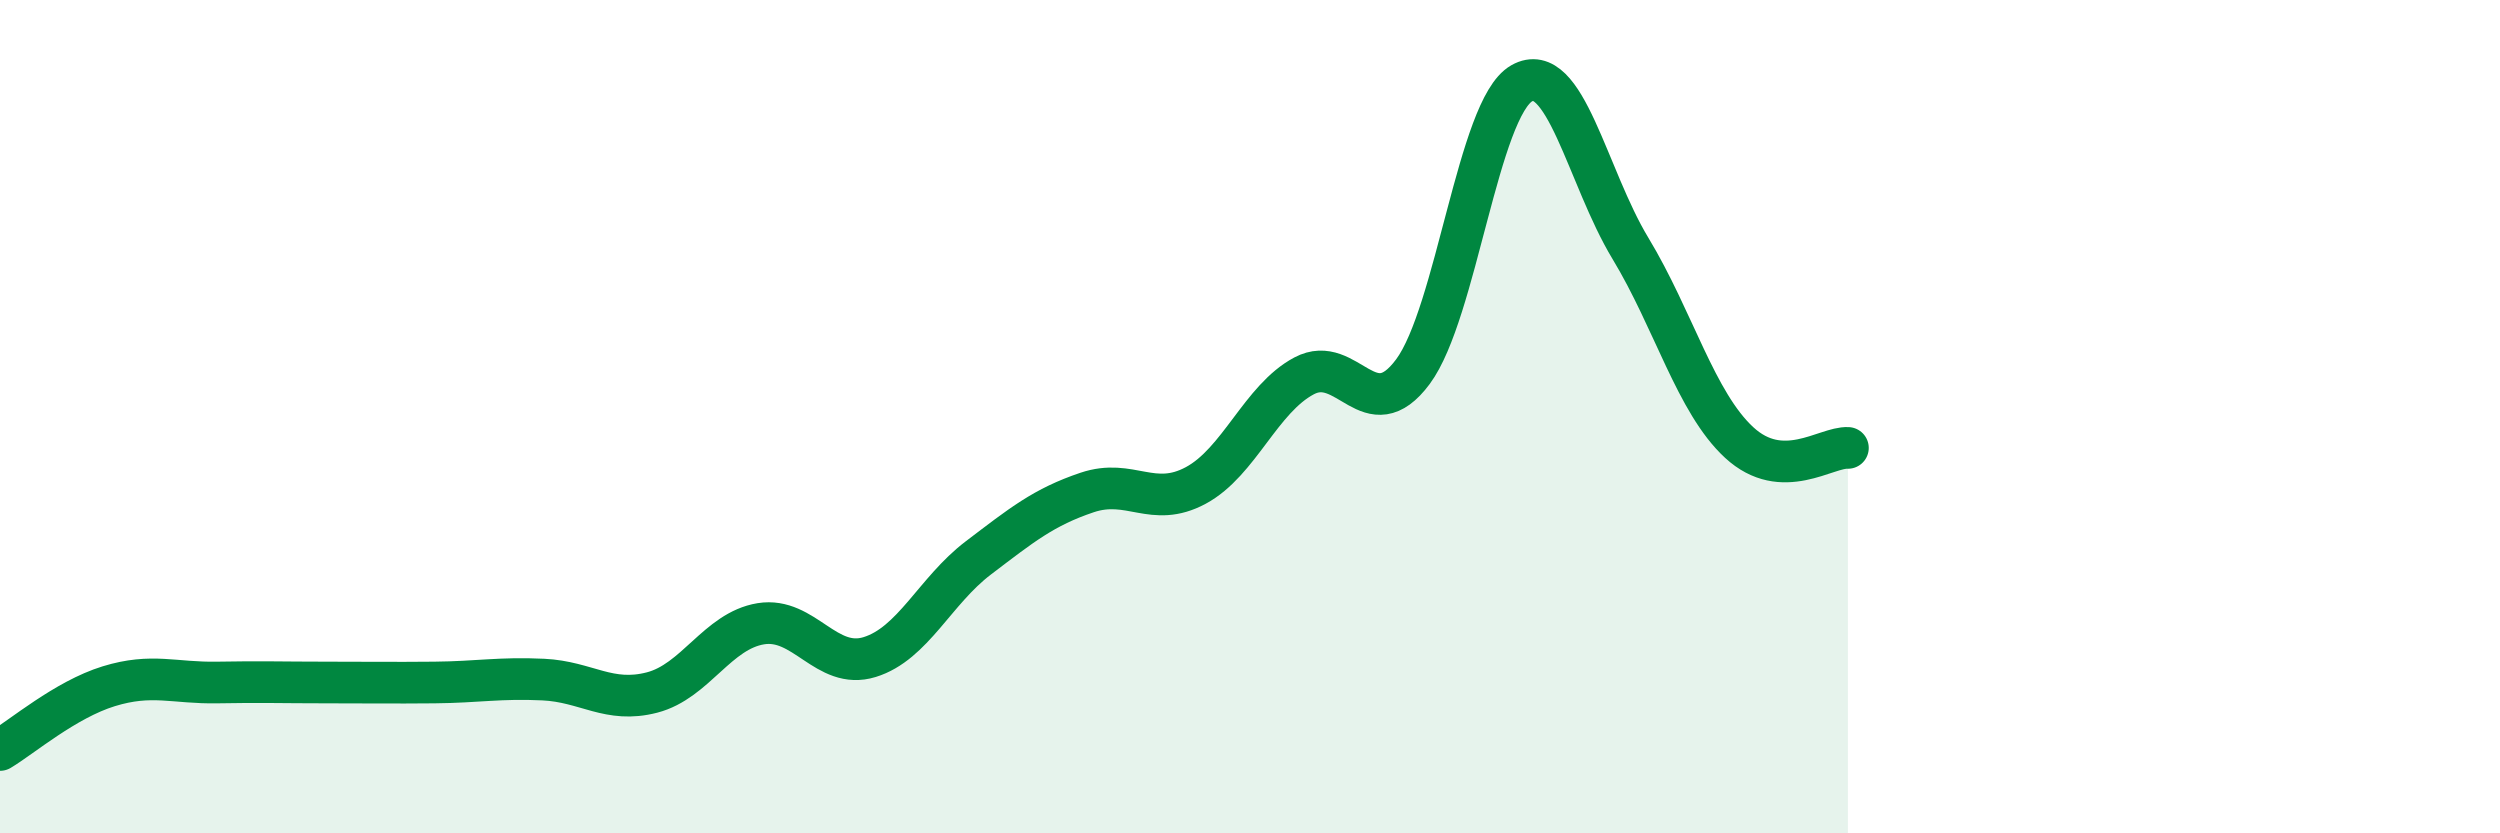
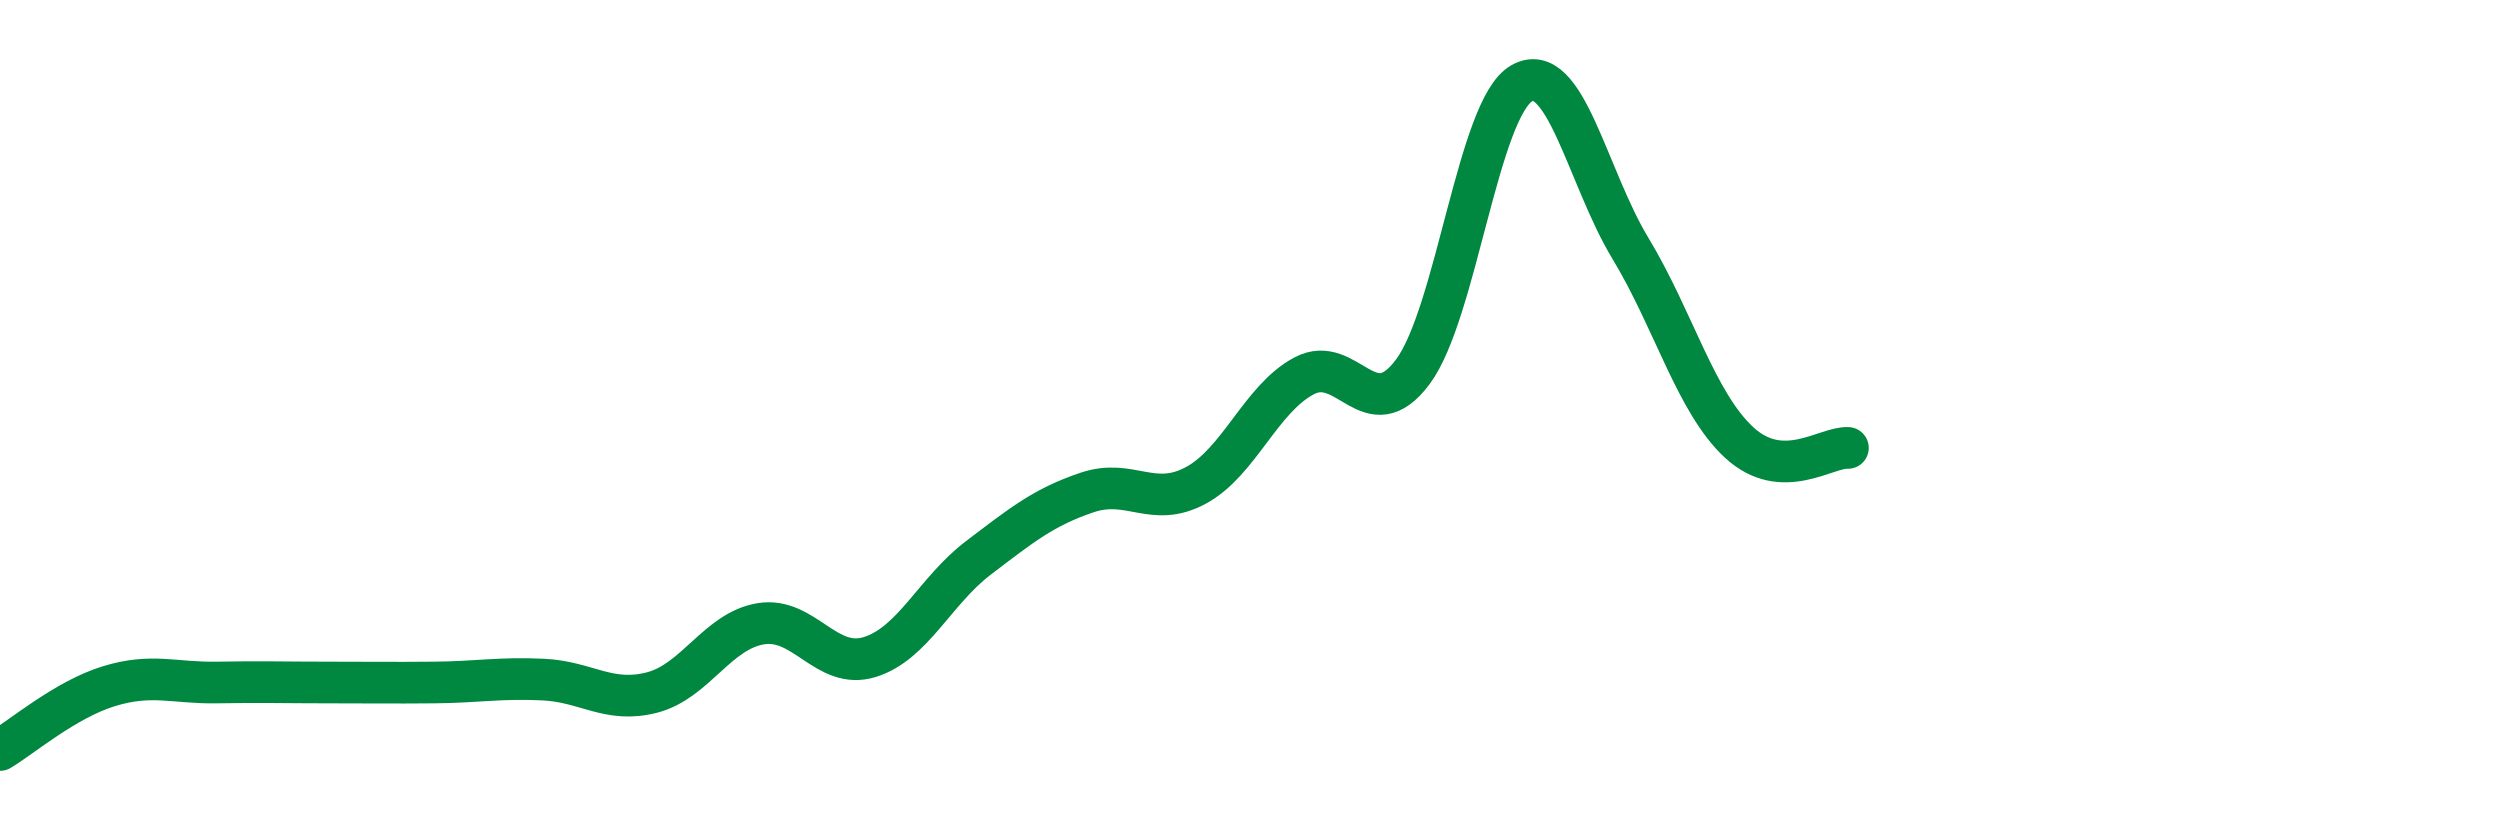
<svg xmlns="http://www.w3.org/2000/svg" width="60" height="20" viewBox="0 0 60 20">
-   <path d="M 0,18 C 0.52,17.69 1.57,16.79 2.61,16.47 C 3.65,16.15 4.18,16.4 5.22,16.38 C 6.26,16.36 6.79,16.38 7.83,16.38 C 8.87,16.38 9.39,16.39 10.43,16.38 C 11.47,16.37 12,16.26 13.04,16.31 C 14.08,16.36 14.61,16.89 15.65,16.62 C 16.69,16.35 17.22,15.14 18.26,14.97 C 19.3,14.8 19.83,16.09 20.87,15.77 C 21.91,15.45 22.44,14.18 23.48,13.39 C 24.52,12.6 25.05,12.17 26.09,11.82 C 27.13,11.47 27.66,12.21 28.7,11.65 C 29.74,11.09 30.26,9.57 31.3,9.02 C 32.34,8.47 32.87,10.32 33.91,8.92 C 34.95,7.52 35.48,2.59 36.52,2 C 37.56,1.41 38.09,4.24 39.13,5.96 C 40.17,7.68 40.7,9.66 41.74,10.62 C 42.78,11.58 43.83,10.72 44.35,10.75L44.35 20L0 20Z" fill="#008740" opacity="0.1" stroke-linecap="round" stroke-linejoin="round" />
  <path d="M 0,18 C 0.52,17.69 1.57,16.79 2.61,16.47 C 3.65,16.15 4.18,16.4 5.22,16.38 C 6.26,16.36 6.79,16.38 7.83,16.38 C 8.87,16.38 9.39,16.39 10.43,16.38 C 11.47,16.37 12,16.26 13.04,16.31 C 14.08,16.36 14.61,16.89 15.65,16.62 C 16.69,16.35 17.22,15.14 18.26,14.97 C 19.3,14.8 19.83,16.09 20.87,15.77 C 21.91,15.45 22.44,14.18 23.48,13.39 C 24.52,12.6 25.05,12.17 26.09,11.82 C 27.13,11.47 27.66,12.21 28.7,11.65 C 29.74,11.09 30.26,9.57 31.3,9.02 C 32.34,8.47 32.87,10.32 33.91,8.92 C 34.95,7.52 35.48,2.59 36.52,2 C 37.56,1.41 38.09,4.24 39.13,5.96 C 40.17,7.68 40.7,9.66 41.74,10.62 C 42.78,11.58 43.83,10.72 44.35,10.75" stroke="#008740" stroke-width="1" fill="none" stroke-linecap="round" stroke-linejoin="round" />
</svg>